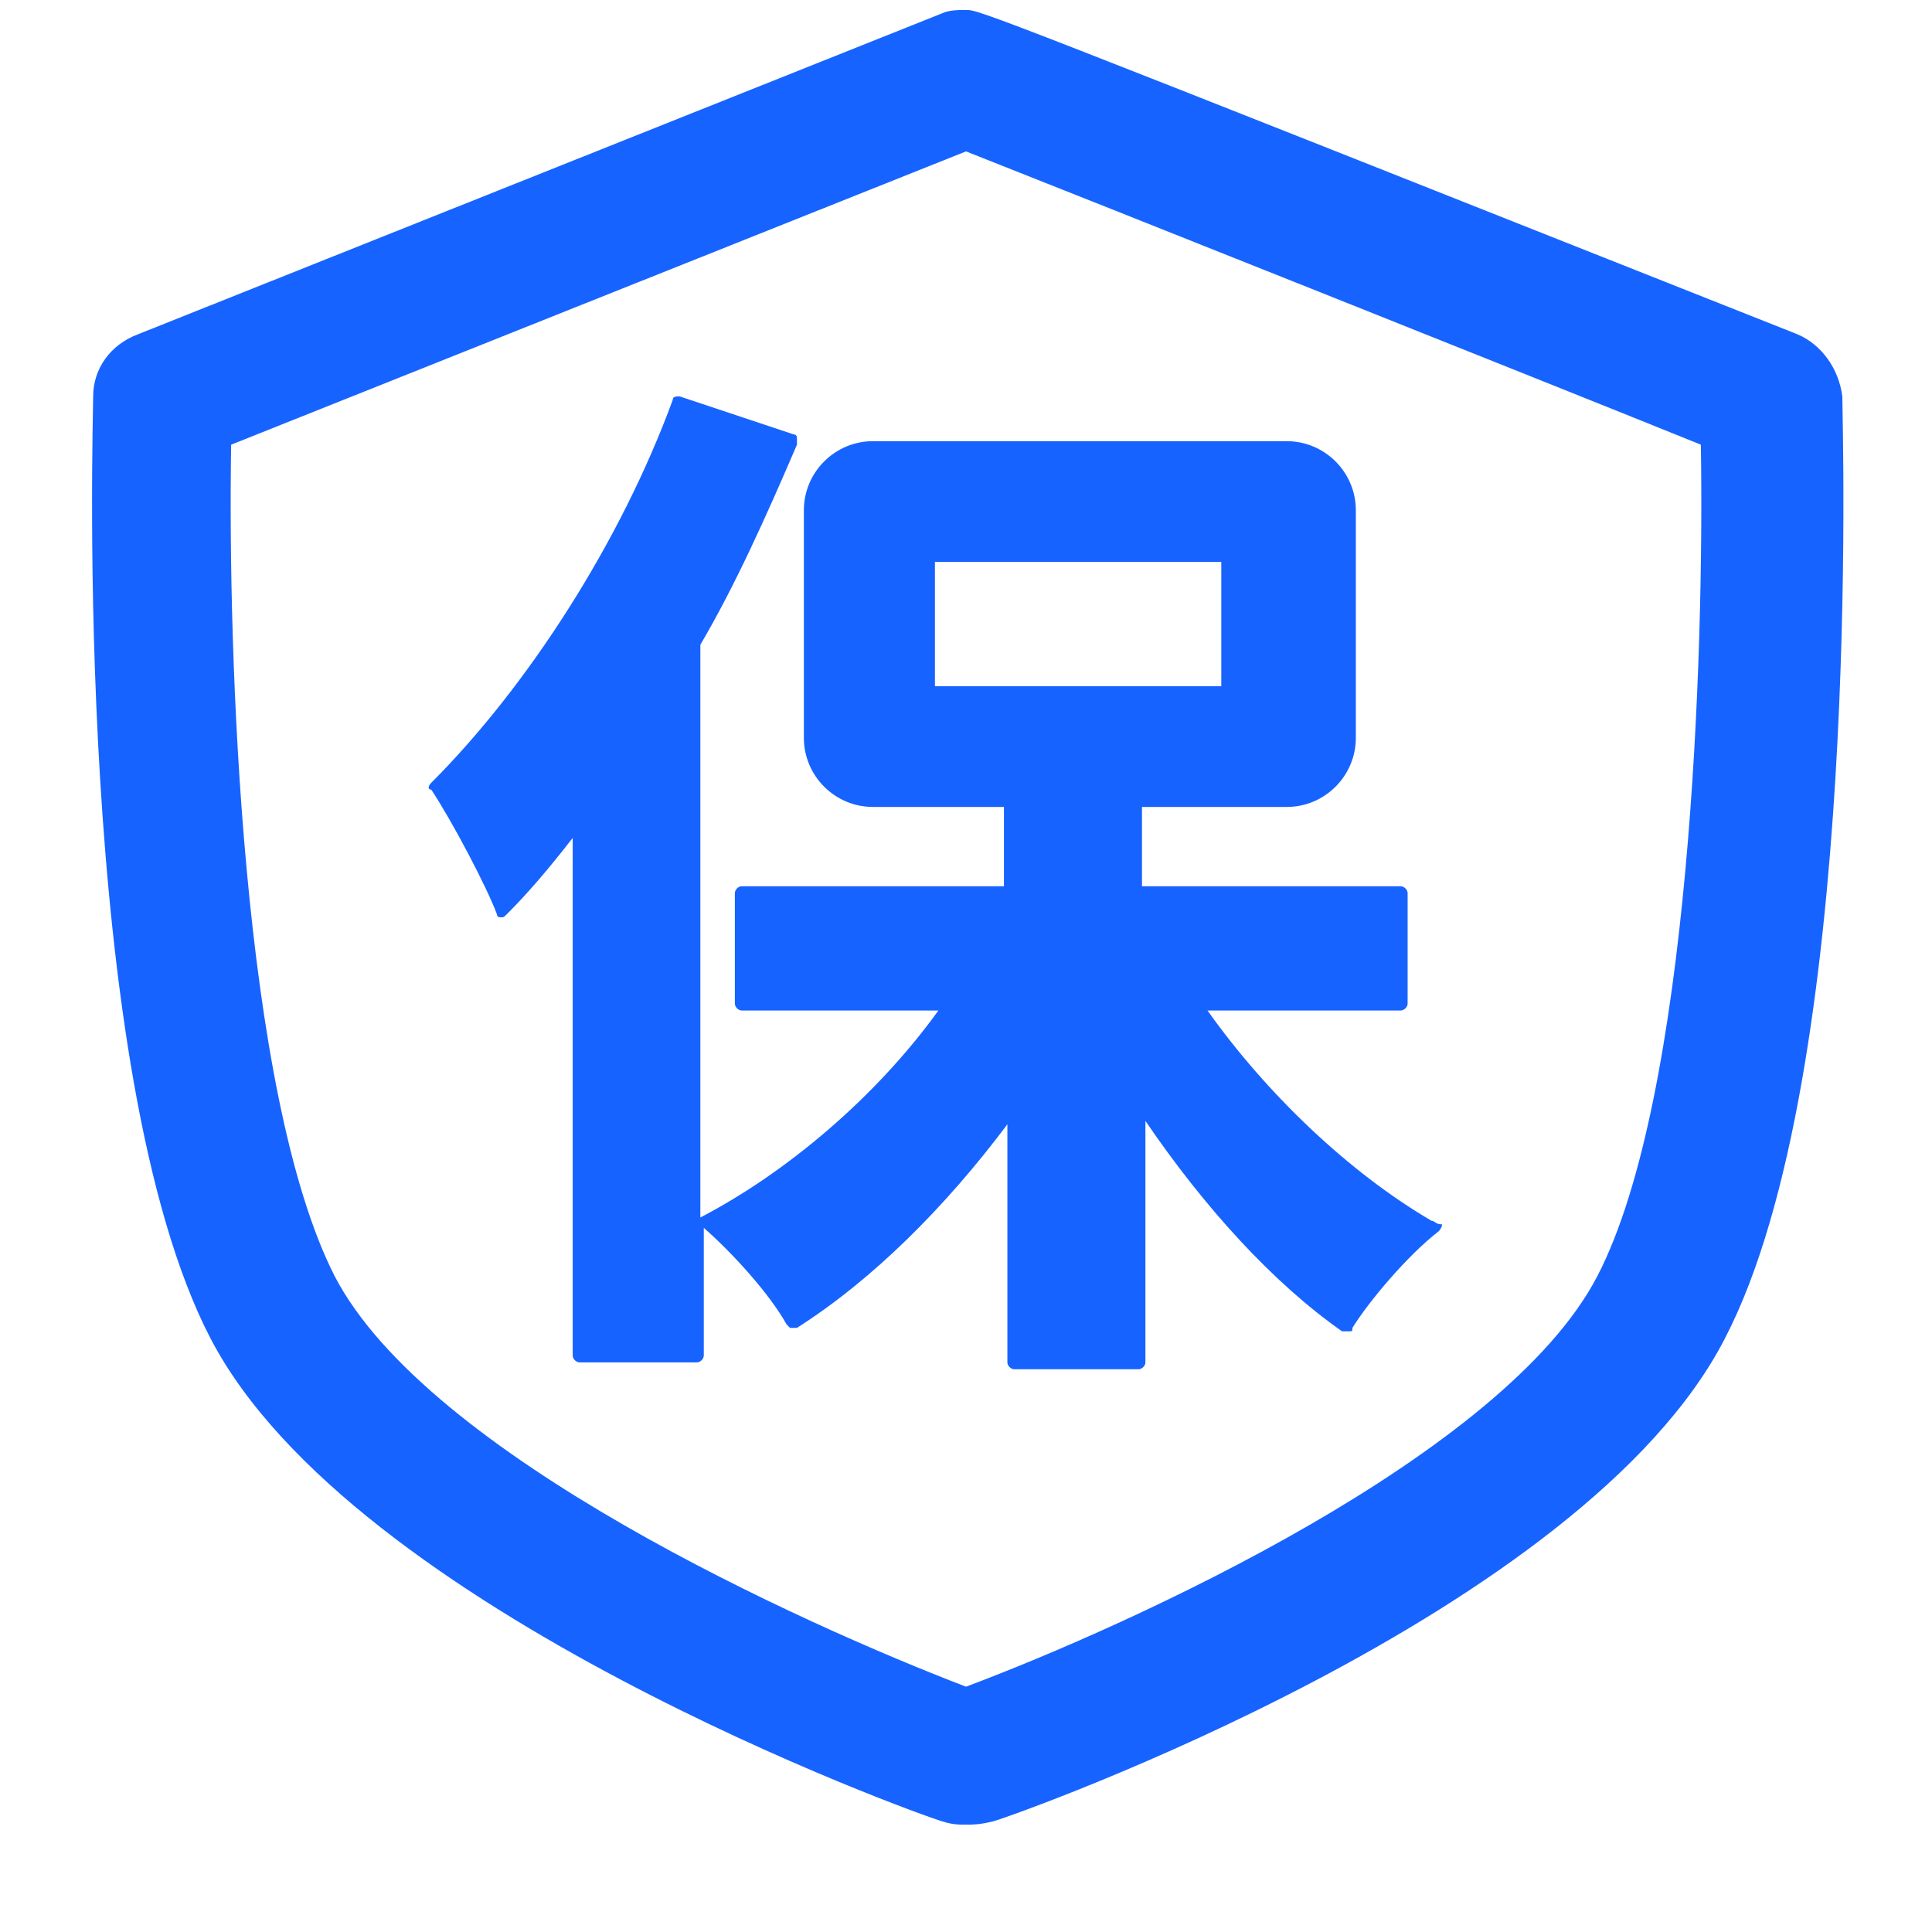
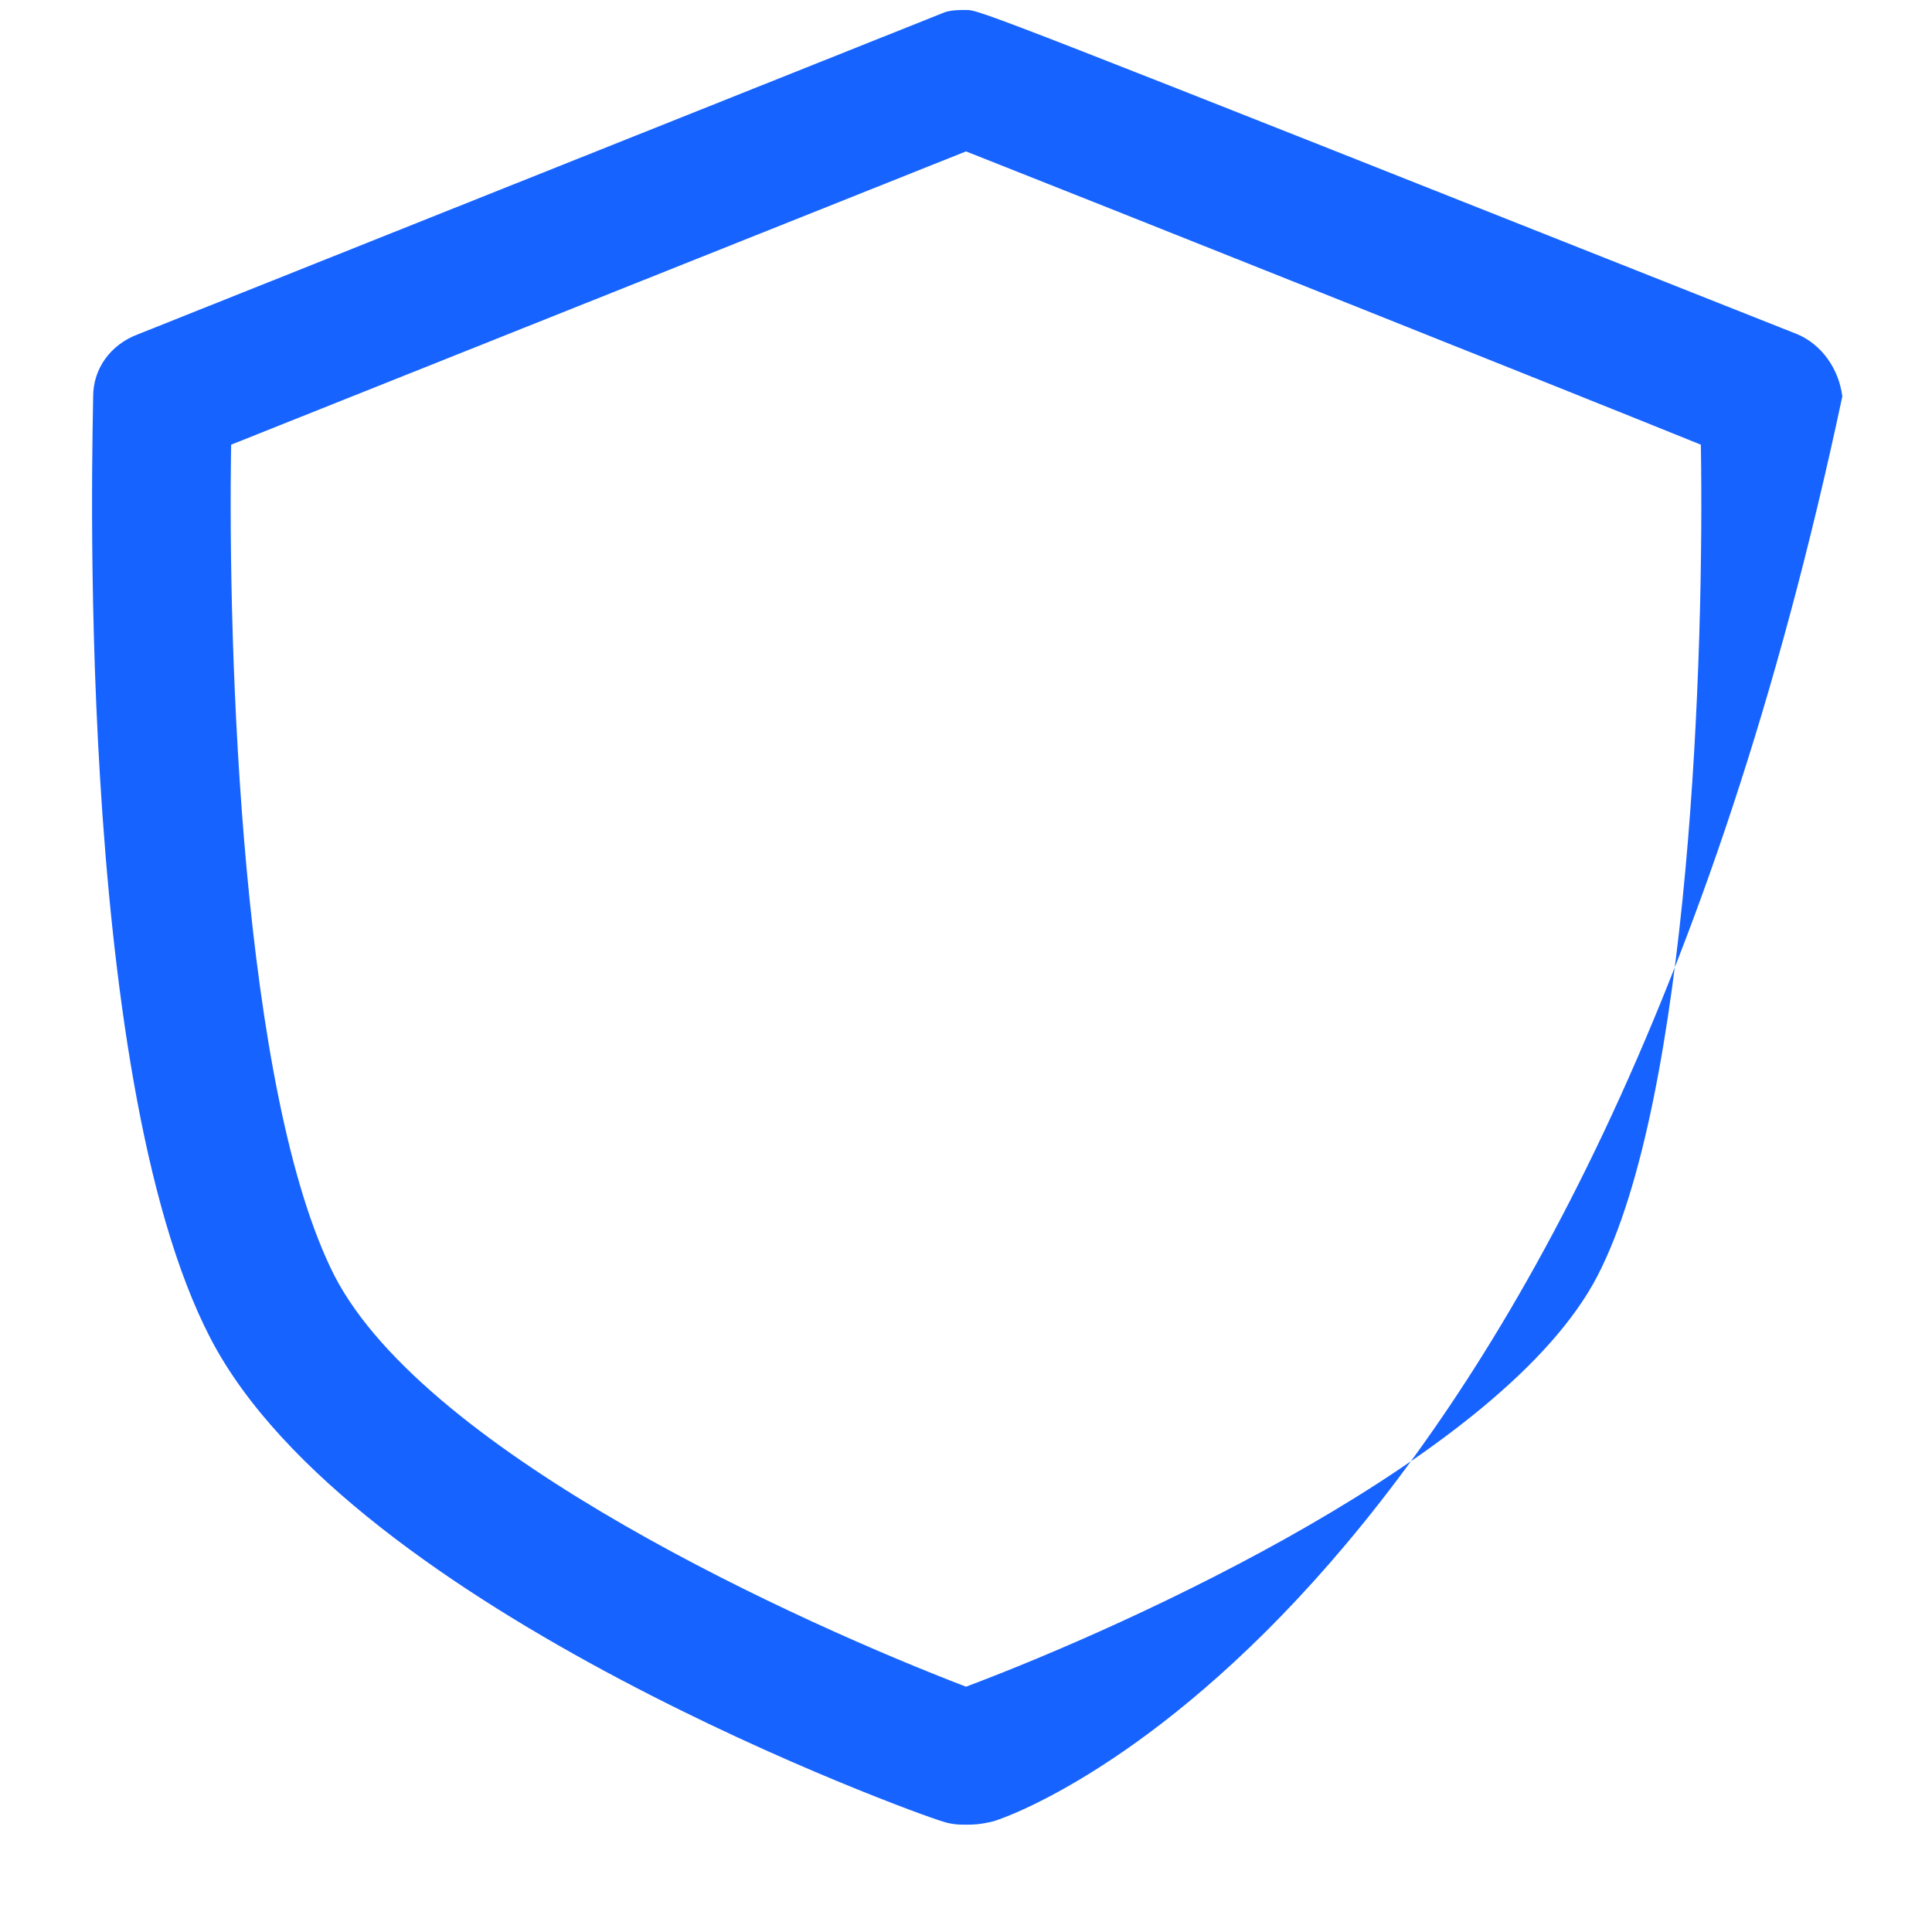
<svg xmlns="http://www.w3.org/2000/svg" width="36px" height="36px" viewBox="0 0 36 36" version="1.1">
  <title>保险-线</title>
  <g id="ME官网V5" stroke="none" stroke-width="1" fill="none" fill-rule="evenodd">
    <g id="客户案例" transform="translate(-834, -304)" fill-rule="nonzero">
      <g id="编组-45" transform="translate(260, 268)">
        <g id="编组-5" transform="translate(60, 0)">
          <g id="头部企业备份-2" transform="translate(432, 0)">
            <g id="编组-21" transform="translate(80, 36)">
              <g id="保险-线" transform="translate(2, 0)">
                <rect id="矩形" fill="#000000" opacity="0" x="0" y="0" width="36" height="36" />
-                 <path d="M18,34 C17.871,34 17.743,34 17.55,33.936 C17.1,33.807 6.557,30.014 3.921,24.936 C1.35,19.986 1.736,7.9 1.736,7.386 C1.736,6.871 2.057,6.421 2.571,6.229 L17.55,0.25 C17.679,0.186 17.871,0.186 18,0.186 C18.257,0.186 18.257,0.186 33.493,6.229 C33.943,6.421 34.264,6.871 34.329,7.386 C34.329,7.9 34.714,19.986 32.143,24.936 C29.507,30.079 18.964,33.807 18.514,33.936 C18.257,34 18.129,34 18,34 Z M4.307,8.286 C4.243,12.143 4.5,20.371 6.236,23.779 C7.971,27.121 14.979,30.271 18,31.429 C21.086,30.271 28.029,27.121 29.764,23.779 C31.5,20.436 31.757,12.143 31.693,8.286 C28.993,7.193 20.121,3.657 18,2.821 L4.307,8.286 Z" id="形状" fill="#1763FF" />
-                 <path d="M26.679,22.75 C25.136,21.85 23.593,20.371 22.5,18.829 L26.1,18.829 C26.164,18.829 26.229,18.764 26.229,18.7 L26.229,16.643 C26.229,16.579 26.164,16.514 26.1,16.514 L21.279,16.514 L21.279,15.036 L23.979,15.036 C24.686,15.036 25.264,14.457 25.264,13.75 L25.264,9.507 C25.264,8.8 24.686,8.221 23.979,8.221 L16.264,8.221 C15.557,8.221 14.979,8.8 14.979,9.507 L14.979,13.75 C14.979,14.457 15.557,15.036 16.264,15.036 L18.707,15.036 L18.707,16.514 L13.821,16.514 C13.757,16.514 13.693,16.579 13.693,16.643 L13.693,18.7 C13.693,18.764 13.757,18.829 13.821,18.829 L17.486,18.829 C16.329,20.436 14.657,21.85 13.05,22.686 L13.05,12.014 C13.693,10.921 14.271,9.636 14.85,8.286 L14.85,8.157 C14.85,8.093 14.786,8.093 14.786,8.093 L12.664,7.386 C12.6,7.386 12.536,7.386 12.536,7.45 C11.571,10.086 9.836,12.786 8.036,14.586 C7.971,14.65 7.971,14.714 8.036,14.714 C8.421,15.293 9.064,16.514 9.257,17.029 C9.257,17.093 9.321,17.093 9.321,17.093 C9.386,17.093 9.386,17.093 9.45,17.029 C9.836,16.643 10.221,16.193 10.671,15.614 L10.671,25.257 C10.671,25.321 10.736,25.386 10.8,25.386 L12.986,25.386 C13.05,25.386 13.114,25.321 13.114,25.257 L13.114,22.879 C13.629,23.329 14.336,24.1 14.657,24.679 L14.721,24.743 L14.85,24.743 C16.264,23.843 17.614,22.493 18.771,20.95 L18.771,25.386 C18.771,25.45 18.836,25.514 18.9,25.514 L21.214,25.514 C21.279,25.514 21.343,25.45 21.343,25.386 L21.343,20.886 C22.436,22.493 23.721,23.907 25.007,24.807 L25.136,24.807 C25.2,24.807 25.2,24.807 25.2,24.743 C25.521,24.229 26.229,23.393 26.807,22.943 C26.807,22.943 26.871,22.879 26.871,22.814 C26.743,22.814 26.743,22.75 26.679,22.75 L26.679,22.75 Z M22.757,10.471 L22.757,12.786 L17.421,12.786 L17.421,10.471 L22.757,10.471 Z" id="形状" fill="#1763FF" />
+                 <path d="M18,34 C17.871,34 17.743,34 17.55,33.936 C17.1,33.807 6.557,30.014 3.921,24.936 C1.35,19.986 1.736,7.9 1.736,7.386 C1.736,6.871 2.057,6.421 2.571,6.229 L17.55,0.25 C17.679,0.186 17.871,0.186 18,0.186 C18.257,0.186 18.257,0.186 33.493,6.229 C33.943,6.421 34.264,6.871 34.329,7.386 C29.507,30.079 18.964,33.807 18.514,33.936 C18.257,34 18.129,34 18,34 Z M4.307,8.286 C4.243,12.143 4.5,20.371 6.236,23.779 C7.971,27.121 14.979,30.271 18,31.429 C21.086,30.271 28.029,27.121 29.764,23.779 C31.5,20.436 31.757,12.143 31.693,8.286 C28.993,7.193 20.121,3.657 18,2.821 L4.307,8.286 Z" id="形状" fill="#1763FF" />
              </g>
            </g>
          </g>
        </g>
      </g>
    </g>
  </g>
</svg>